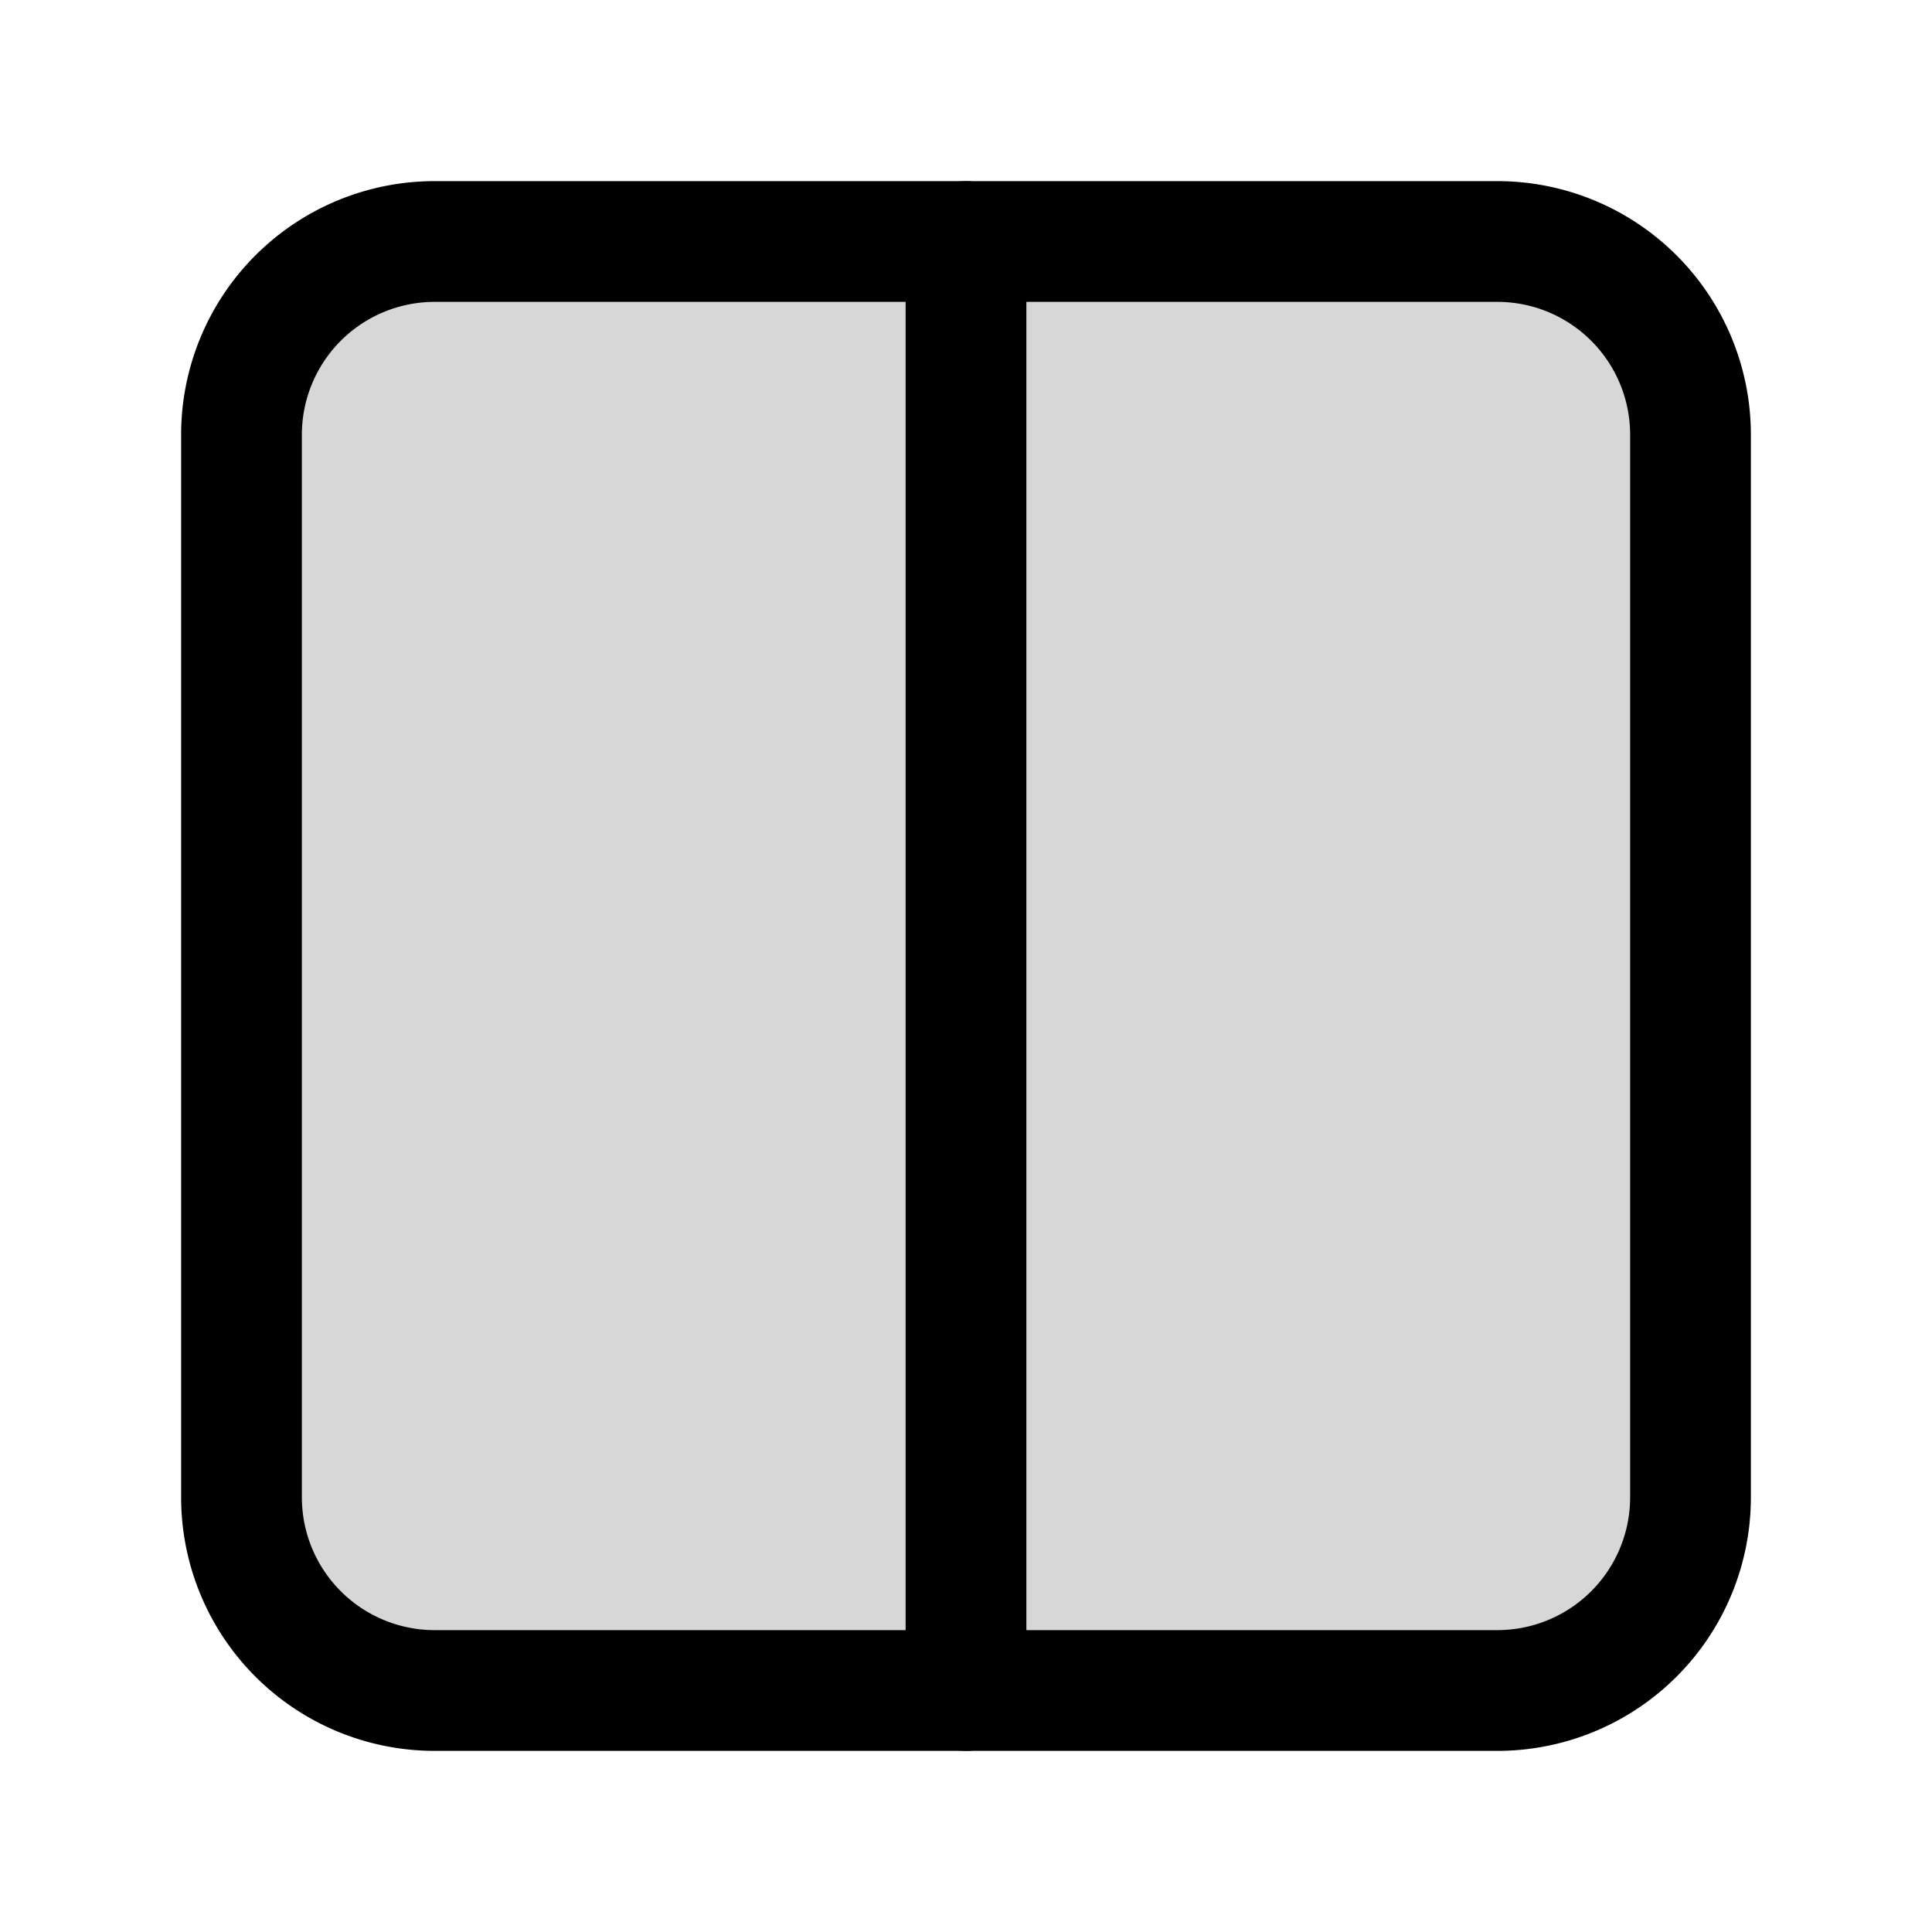
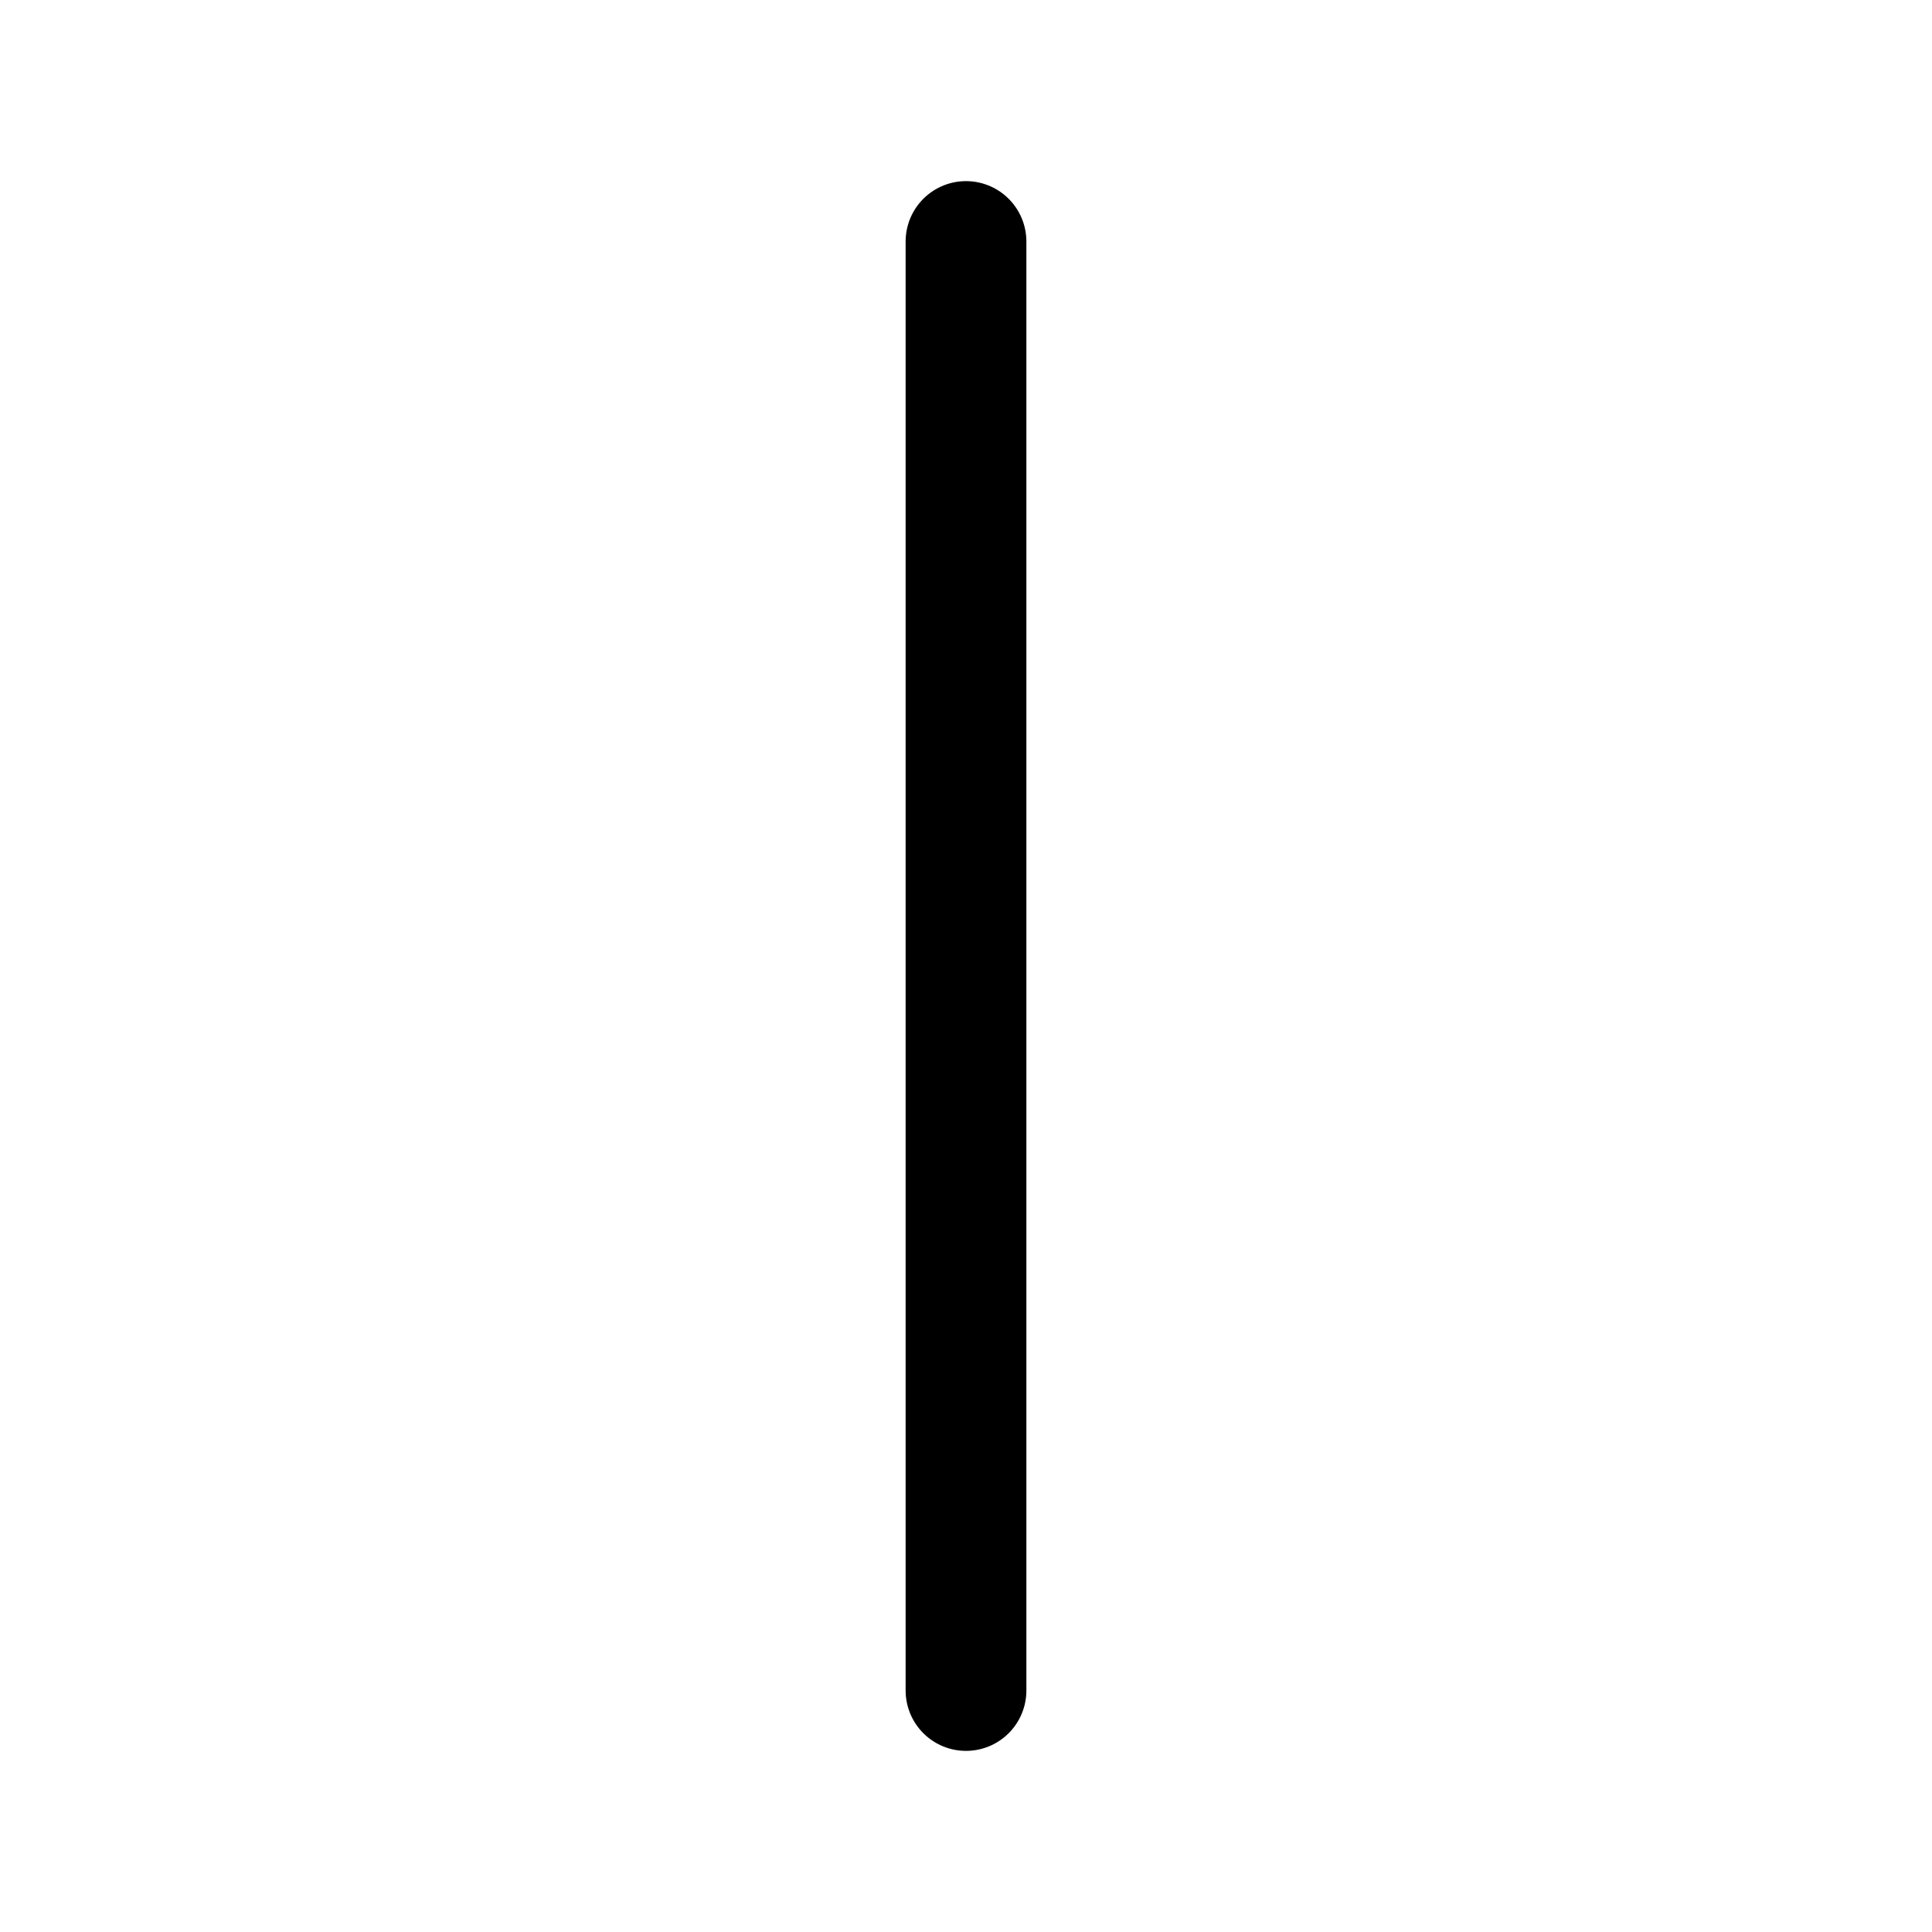
<svg xmlns="http://www.w3.org/2000/svg" width="800px" height="800px" viewBox="0 0 24 24" fill="none">
-   <path d="M18.6 3H5.4A2.4 2.4 0 0 0 3 5.4v13.2A2.4 2.4 0 0 0 5.4 21h13.2a2.4 2.4 0 0 0 2.4-2.4V5.4A2.4 2.4 0 0 0 18.6 3Z" fill="#000000" fill-opacity=".16" stroke="#000000" stroke-width="1.5" stroke-miterlimit="10" />
  <path d="M12 21V3" stroke="#000000" stroke-width="1.5" stroke-miterlimit="10" stroke-linecap="round" />
</svg>